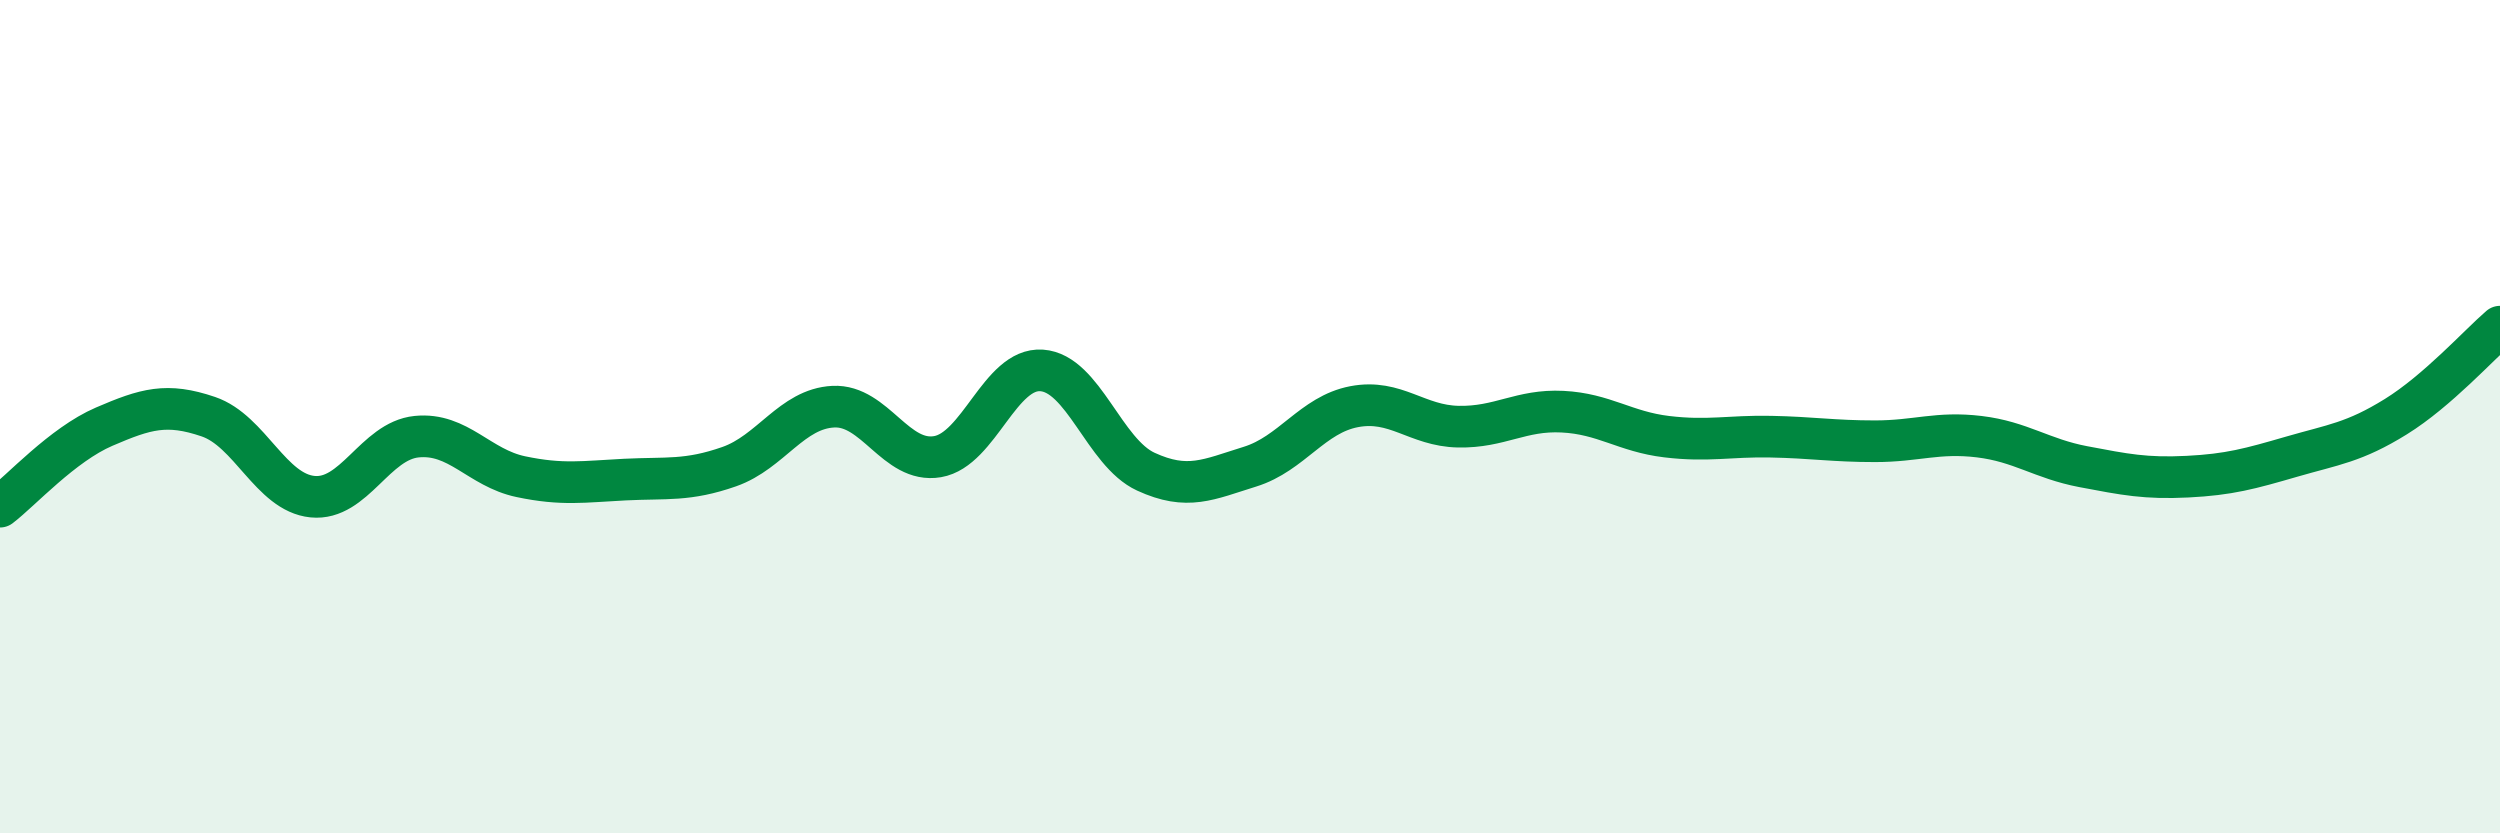
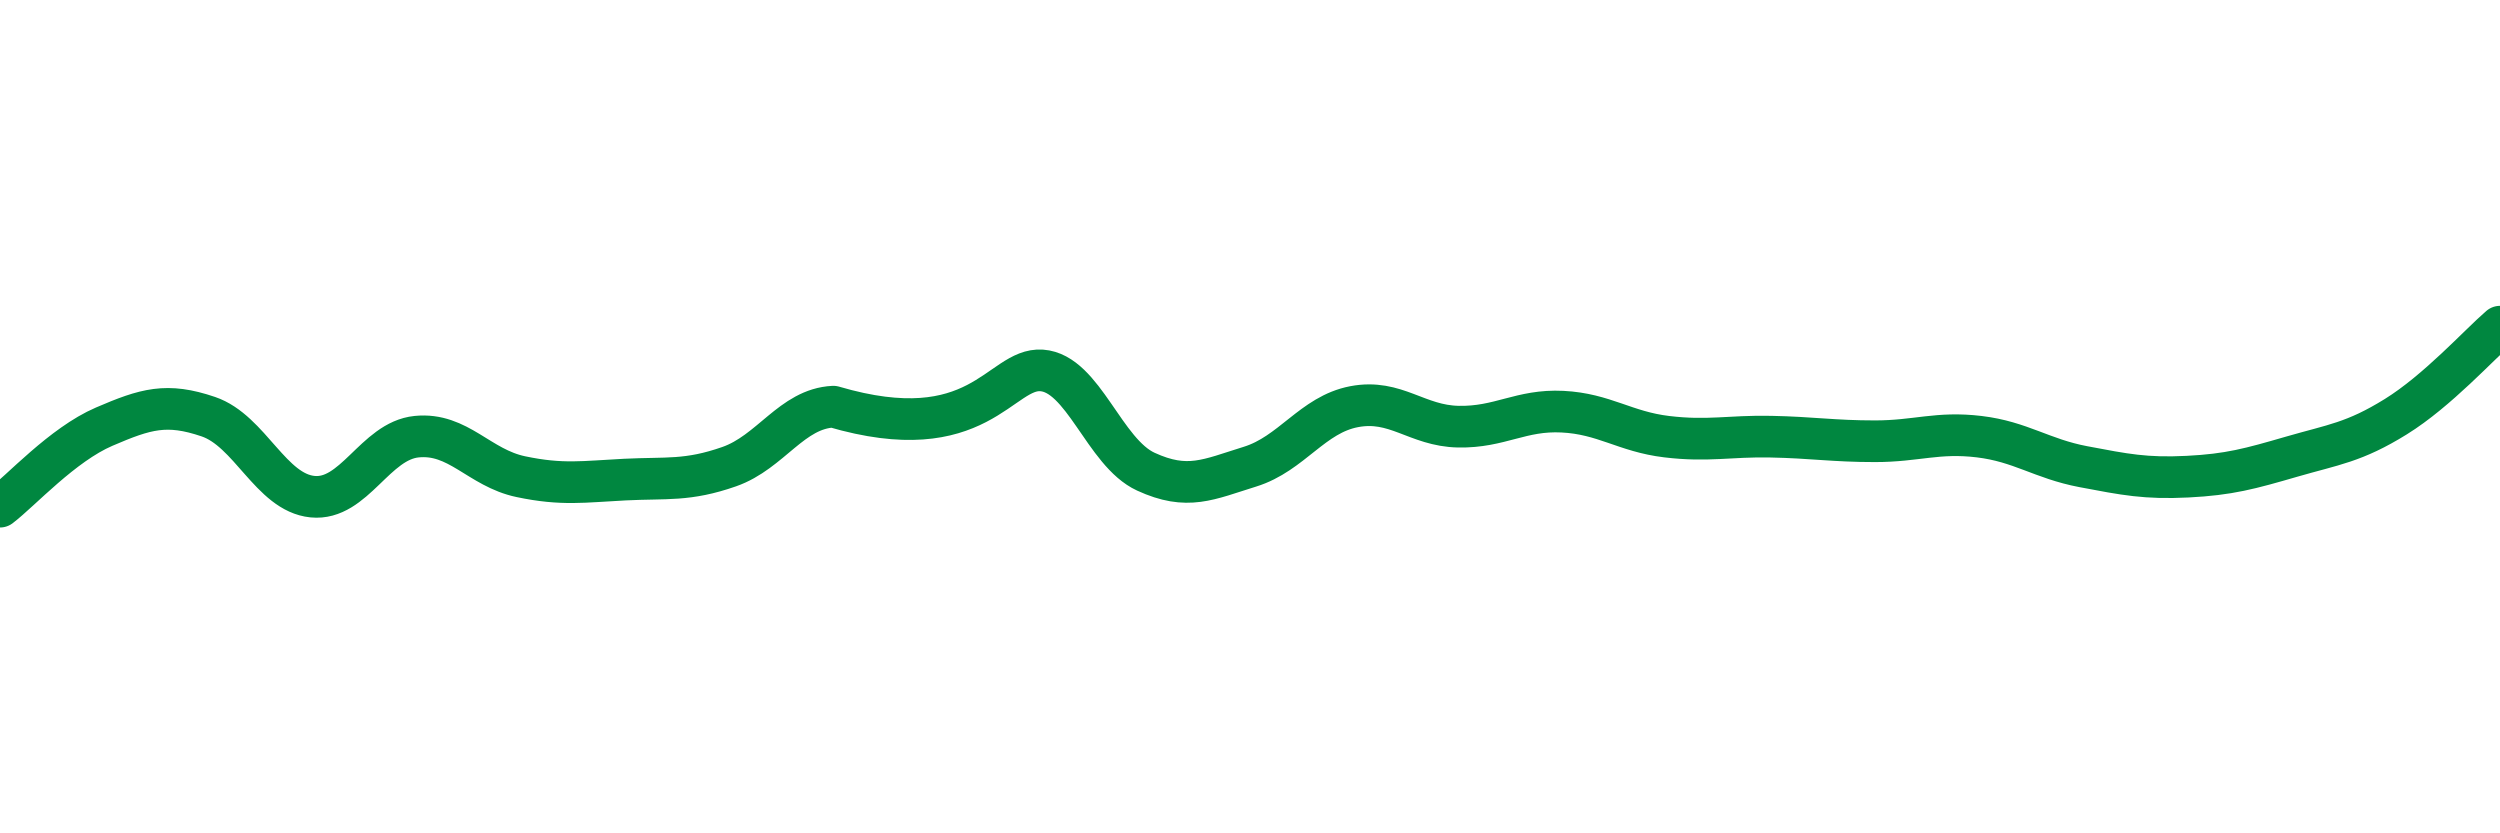
<svg xmlns="http://www.w3.org/2000/svg" width="60" height="20" viewBox="0 0 60 20">
-   <path d="M 0,12.16 C 0.5,11.78 1.5,10.67 2.5,10.24 C 3.5,9.81 4,9.66 5,10 C 6,10.34 6.5,11.82 7.5,11.92 C 8.5,12.02 9,10.58 10,10.48 C 11,10.38 11.5,11.23 12.5,11.44 C 13.5,11.65 14,11.56 15,11.51 C 16,11.46 16.5,11.55 17.5,11.2 C 18.5,10.85 19,9.81 20,9.76 C 21,9.71 21.5,11.13 22.5,10.96 C 23.5,10.79 24,8.82 25,8.89 C 26,8.96 26.5,10.86 27.5,11.32 C 28.5,11.78 29,11.51 30,11.2 C 31,10.89 31.5,9.95 32.5,9.76 C 33.5,9.57 34,10.22 35,10.24 C 36,10.26 36.5,9.83 37.5,9.88 C 38.5,9.93 39,10.36 40,10.48 C 41,10.6 41.5,10.46 42.5,10.48 C 43.5,10.5 44,10.59 45,10.59 C 46,10.59 46.5,10.36 47.5,10.48 C 48.5,10.6 49,11.01 50,11.2 C 51,11.39 51.5,11.49 52.5,11.44 C 53.5,11.39 54,11.25 55,10.96 C 56,10.67 56.5,10.62 57.5,10 C 58.5,9.38 59.5,8.27 60,7.84L60 20L0 20Z" fill="#008740" opacity="0.1" stroke-linecap="round" stroke-linejoin="round" />
-   <path d="M 0,12.16 C 0.5,11.78 1.5,10.67 2.5,10.24 C 3.5,9.81 4,9.66 5,10 C 6,10.34 6.5,11.82 7.5,11.92 C 8.5,12.02 9,10.58 10,10.48 C 11,10.38 11.5,11.23 12.5,11.44 C 13.5,11.65 14,11.56 15,11.51 C 16,11.46 16.5,11.55 17.5,11.2 C 18.5,10.85 19,9.81 20,9.76 C 21,9.71 21.5,11.13 22.5,10.96 C 23.5,10.79 24,8.82 25,8.89 C 26,8.96 26.5,10.86 27.5,11.32 C 28.5,11.78 29,11.51 30,11.2 C 31,10.89 31.5,9.95 32.5,9.76 C 33.5,9.57 34,10.22 35,10.24 C 36,10.26 36.5,9.83 37.5,9.88 C 38.5,9.93 39,10.36 40,10.48 C 41,10.6 41.5,10.46 42.5,10.48 C 43.5,10.5 44,10.59 45,10.59 C 46,10.59 46.5,10.36 47.5,10.48 C 48.5,10.6 49,11.01 50,11.2 C 51,11.39 51.5,11.49 52.5,11.44 C 53.5,11.39 54,11.25 55,10.96 C 56,10.67 56.5,10.62 57.5,10 C 58.5,9.38 59.5,8.27 60,7.84" stroke="#008740" stroke-width="1" fill="none" stroke-linecap="round" stroke-linejoin="round" />
+   <path d="M 0,12.16 C 0.5,11.78 1.5,10.67 2.5,10.24 C 3.5,9.81 4,9.66 5,10 C 6,10.34 6.5,11.82 7.5,11.92 C 8.5,12.02 9,10.58 10,10.48 C 11,10.38 11.5,11.23 12.5,11.44 C 13.5,11.65 14,11.56 15,11.51 C 16,11.46 16.5,11.55 17.5,11.2 C 18.5,10.85 19,9.81 20,9.76 C 23.5,10.79 24,8.82 25,8.89 C 26,8.96 26.5,10.86 27.5,11.32 C 28.5,11.78 29,11.51 30,11.2 C 31,10.89 31.5,9.95 32.5,9.76 C 33.5,9.57 34,10.22 35,10.24 C 36,10.26 36.5,9.83 37.5,9.88 C 38.5,9.93 39,10.36 40,10.48 C 41,10.6 41.5,10.46 42.5,10.48 C 43.5,10.5 44,10.59 45,10.59 C 46,10.59 46.5,10.36 47.5,10.48 C 48.5,10.6 49,11.01 50,11.2 C 51,11.39 51.5,11.49 52.5,11.44 C 53.5,11.39 54,11.25 55,10.96 C 56,10.67 56.5,10.62 57.5,10 C 58.5,9.38 59.5,8.27 60,7.84" stroke="#008740" stroke-width="1" fill="none" stroke-linecap="round" stroke-linejoin="round" />
</svg>